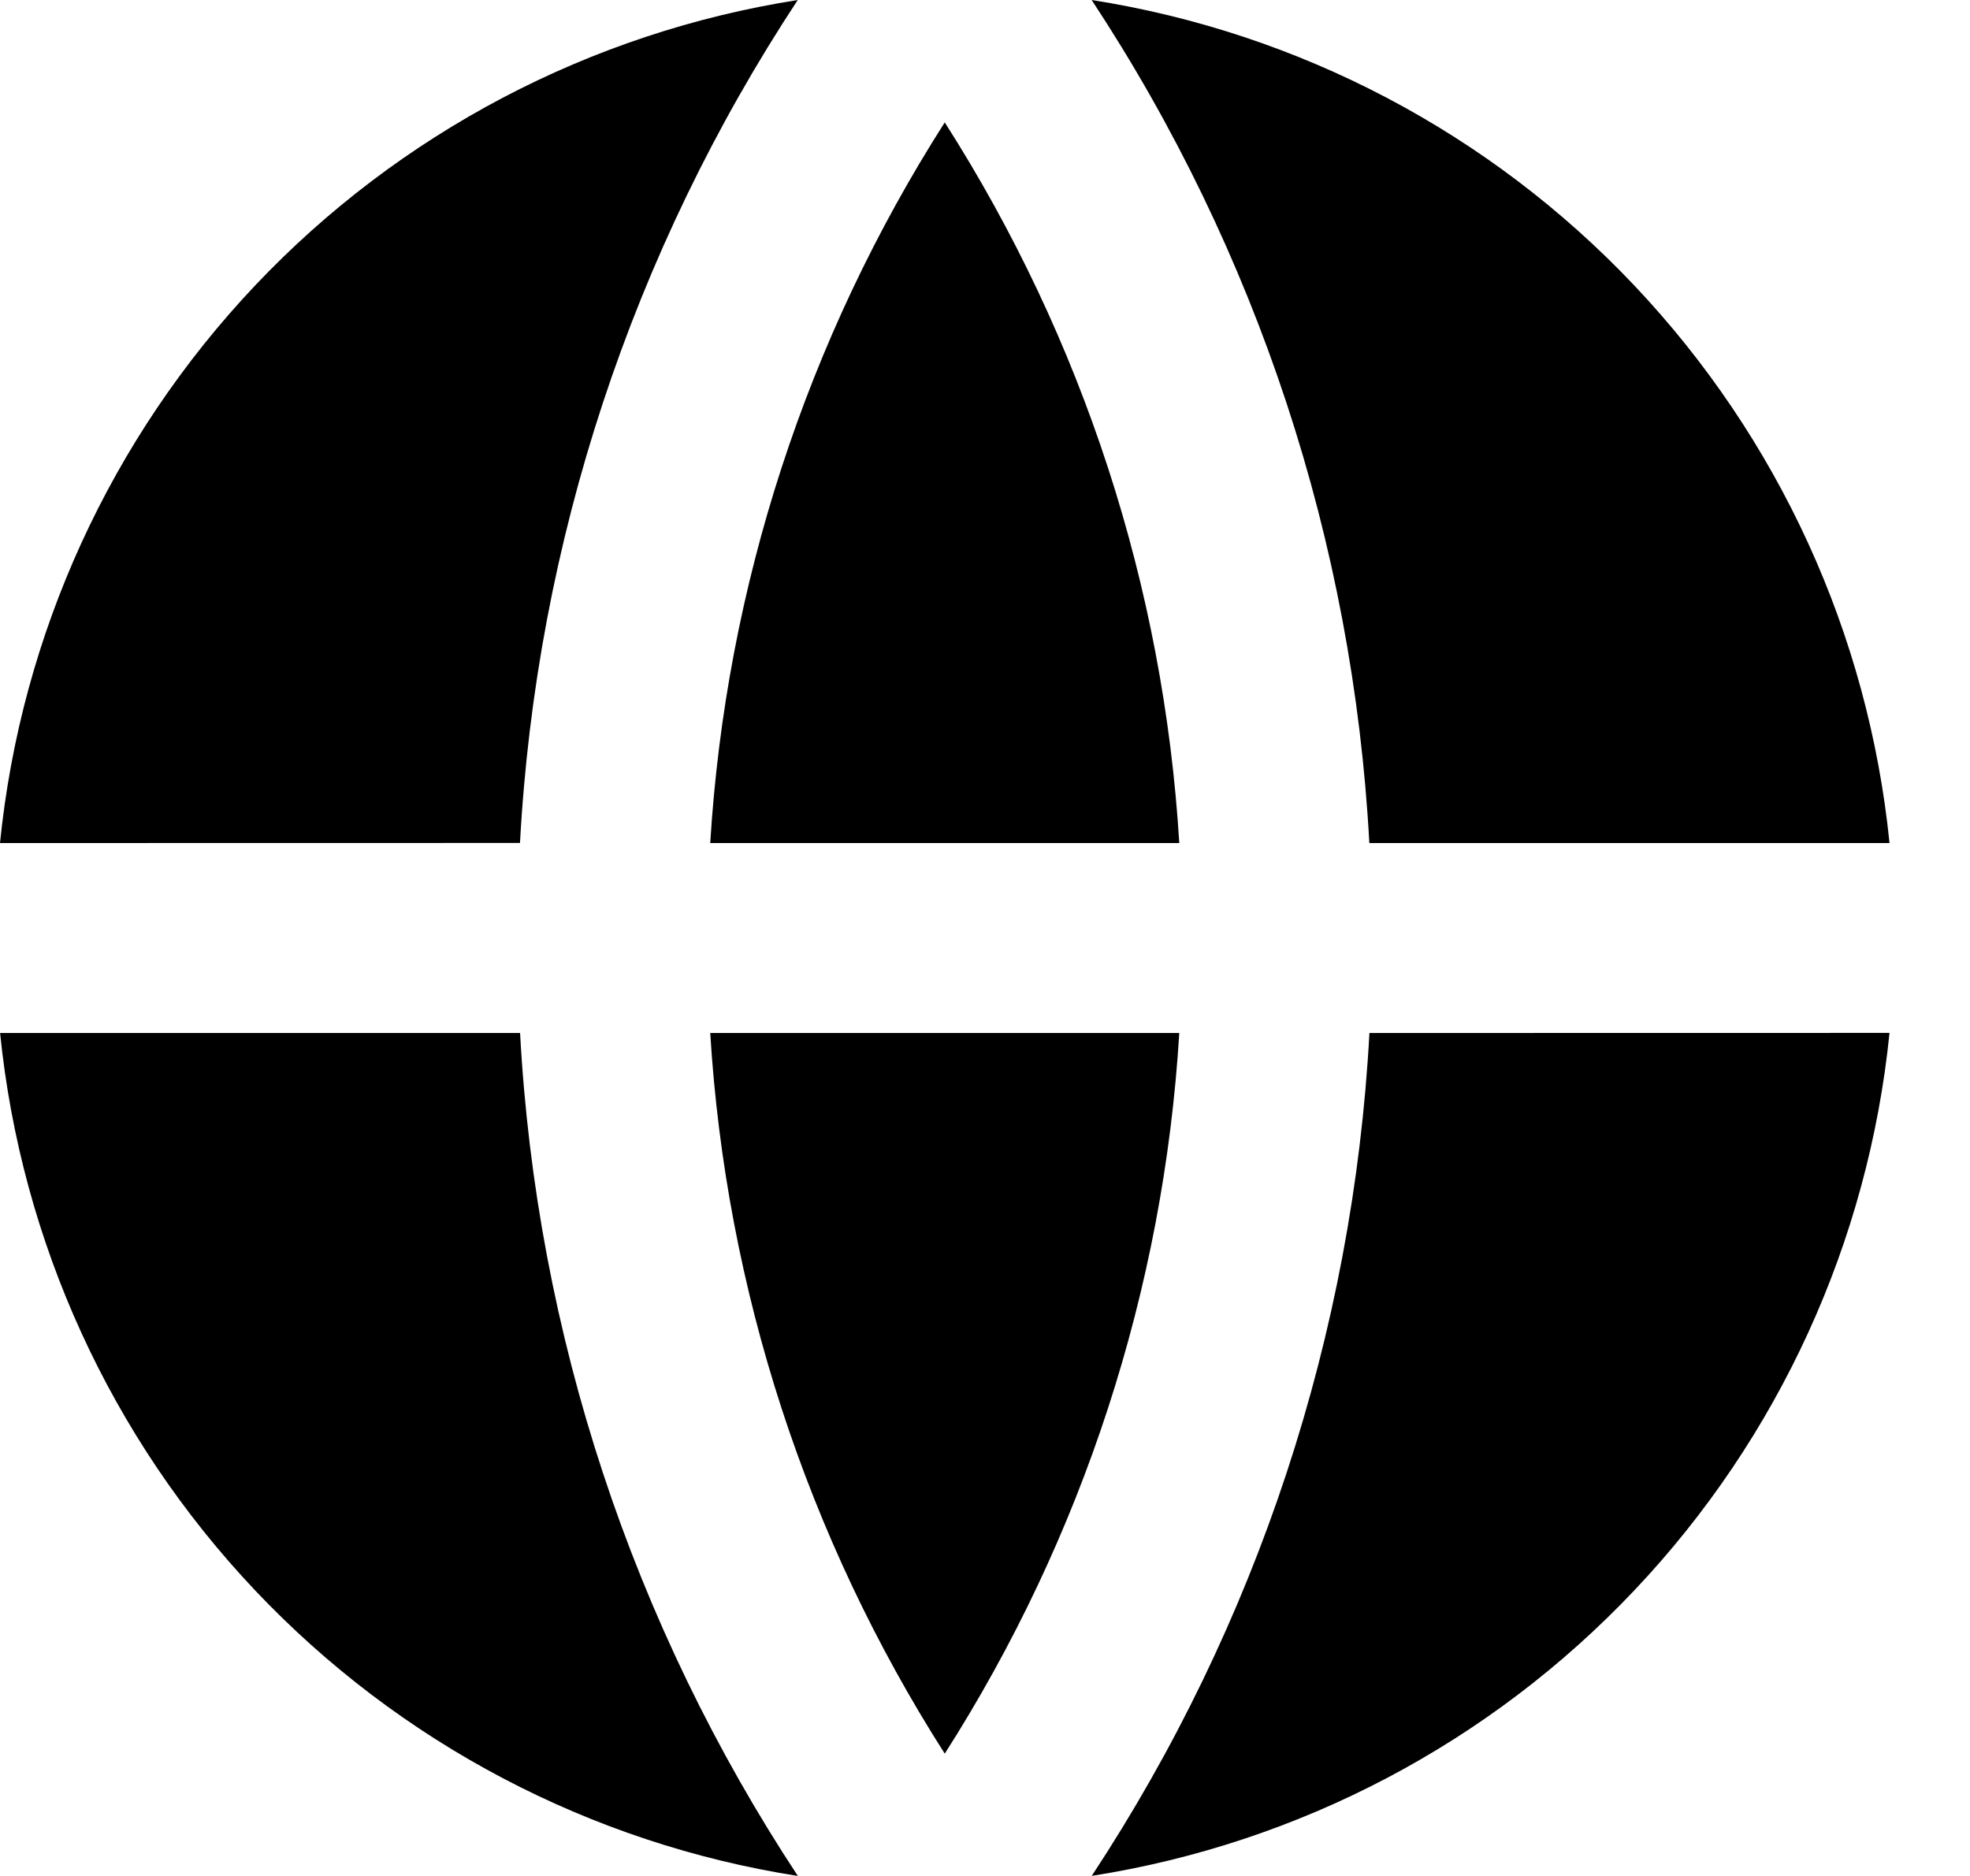
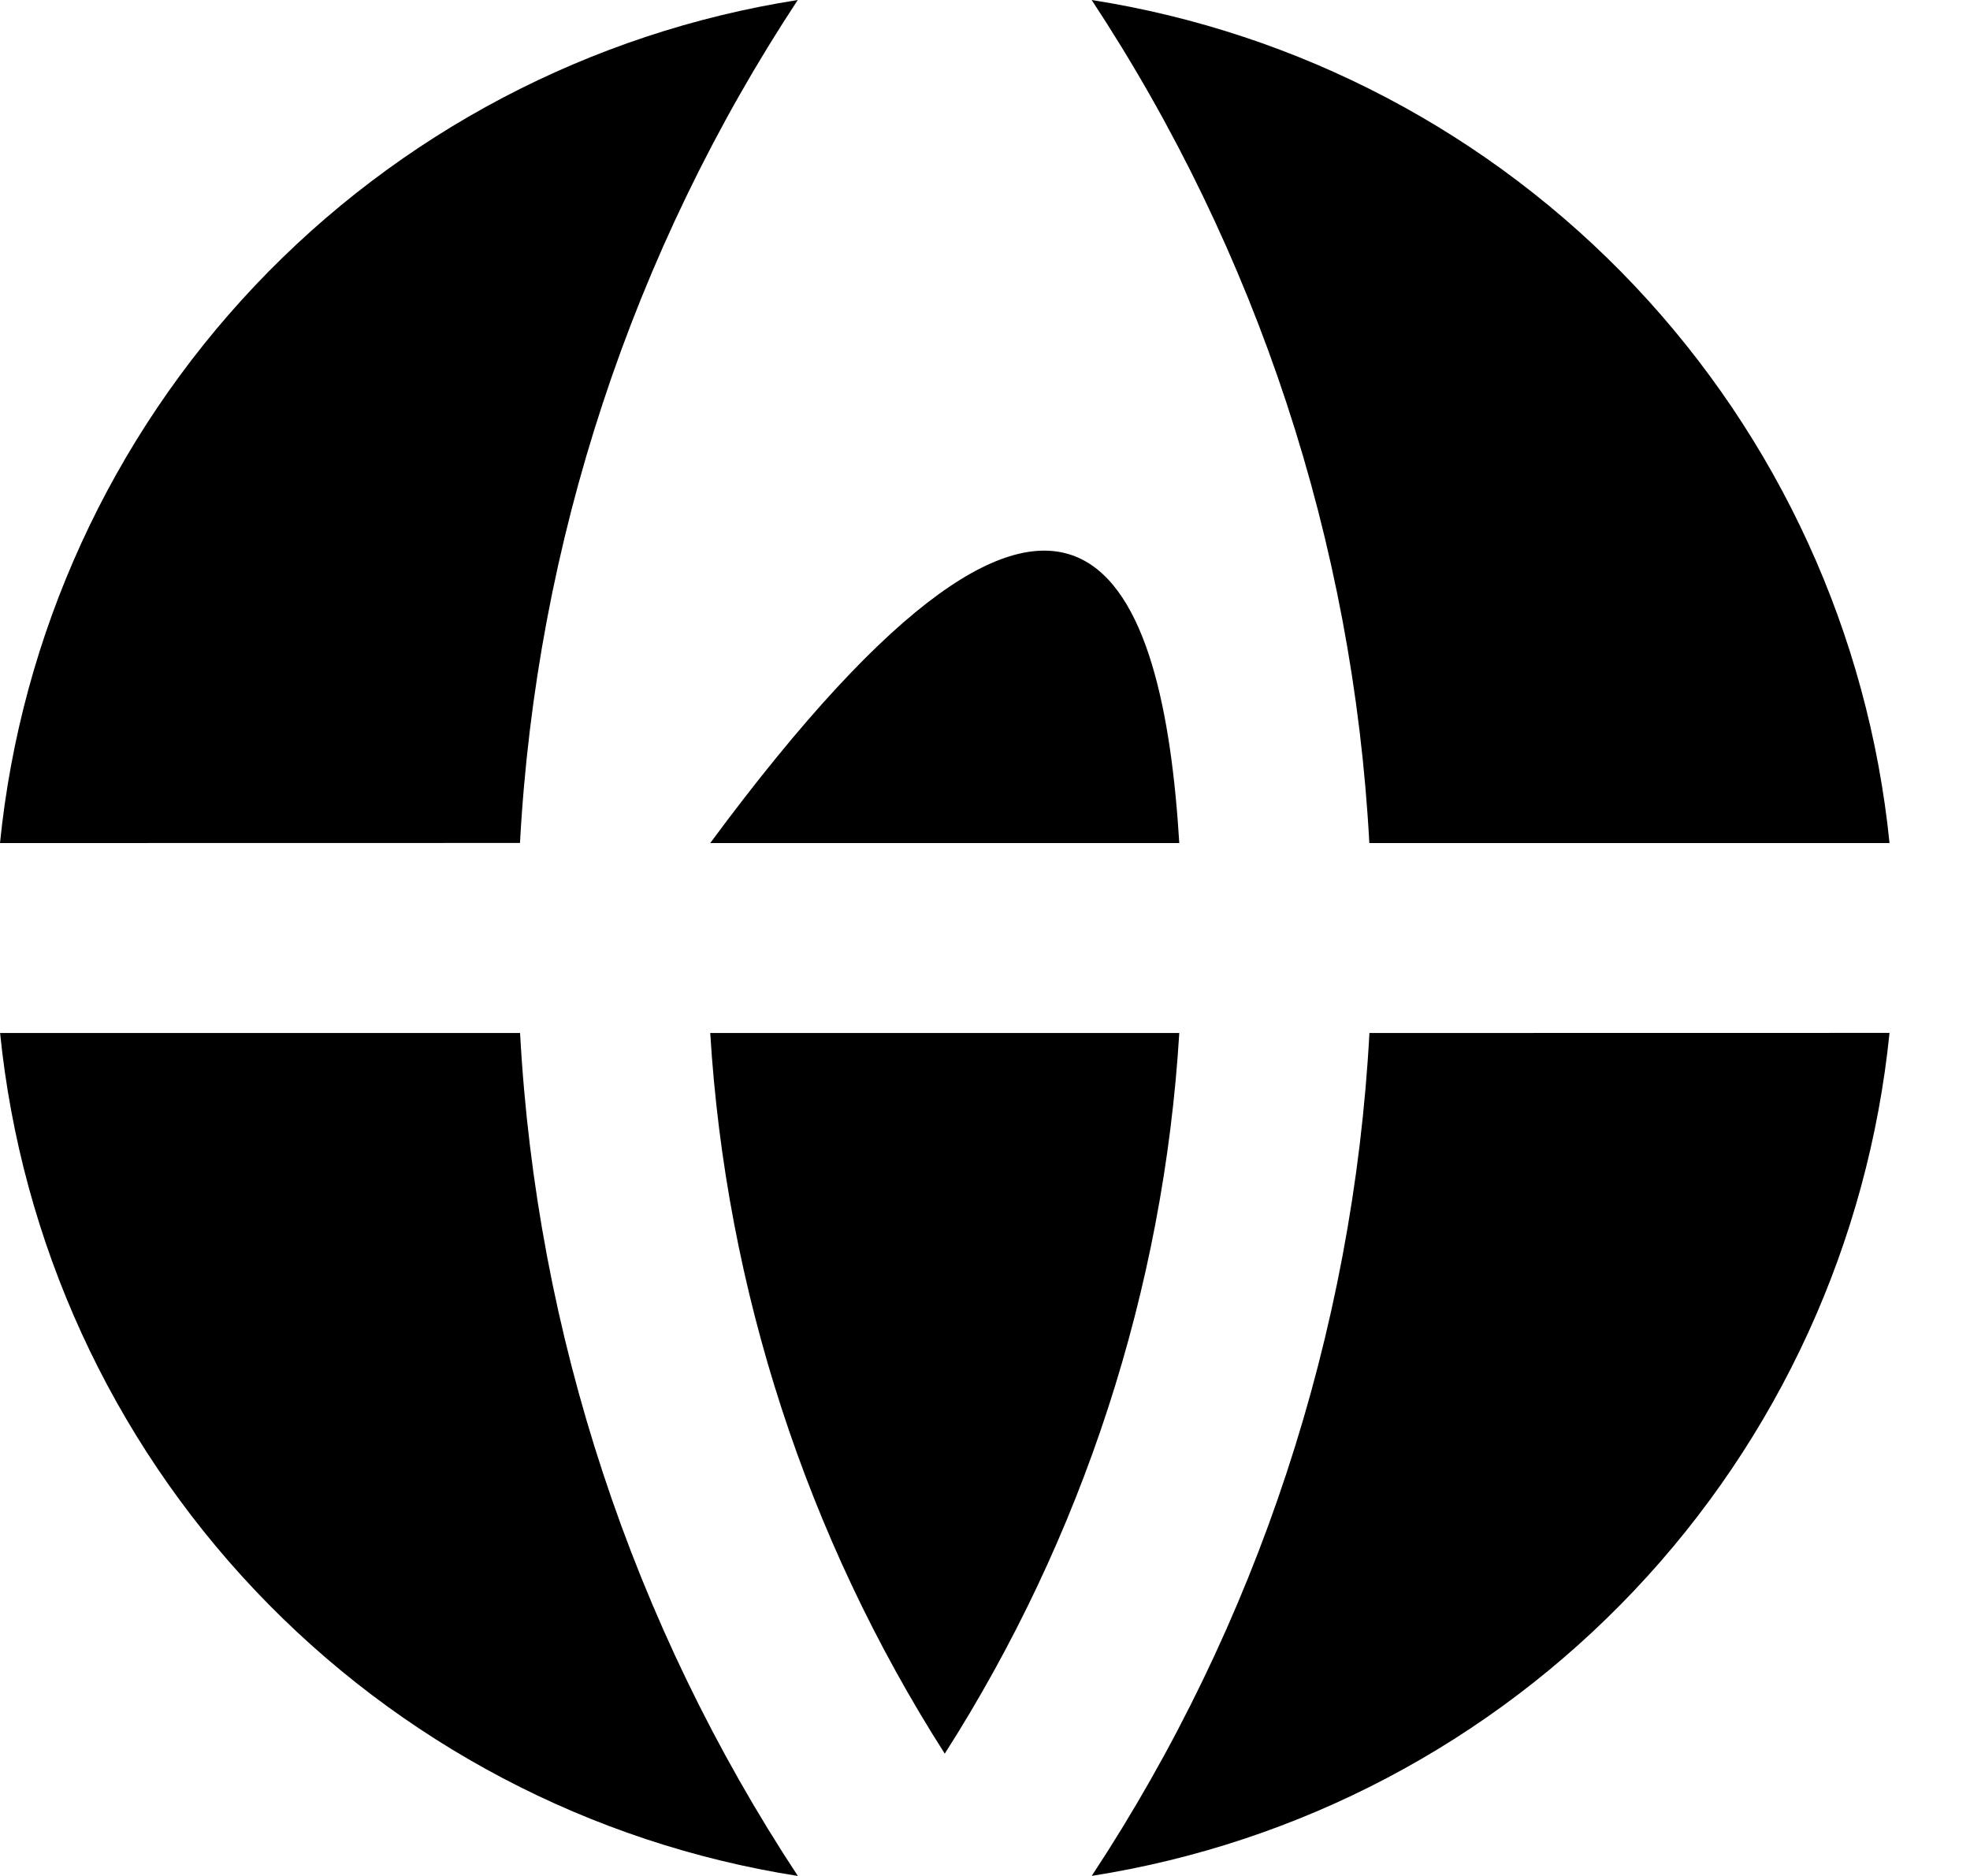
<svg xmlns="http://www.w3.org/2000/svg" width="42" height="40" viewBox="0 0 21 20" fill="none">
-   <path d="M0.001 11.013H5.544C5.717 14.218 6.739 17.319 8.505 20C6.293 19.653 4.259 18.582 2.72 16.956C1.181 15.33 0.226 13.24 0.001 11.013ZM0 8.988C0.224 6.761 1.181 4.671 2.719 3.044C4.258 1.418 6.292 0.347 8.504 0C6.738 2.681 5.716 5.782 5.543 8.987L0 8.988ZM20.141 8.988H14.597C14.424 5.783 13.403 2.681 11.637 0C13.849 0.347 15.883 1.417 17.422 3.044C18.96 4.67 19.917 6.76 20.142 8.987M20.142 11.012C19.917 13.239 18.961 15.329 17.422 16.955C15.884 18.581 13.85 19.652 11.638 19.999C13.403 17.319 14.425 14.217 14.598 11.013L20.142 11.012ZM7.571 11.013H12.571C12.405 13.745 11.544 16.389 10.071 18.696C8.598 16.389 7.738 13.745 7.571 11.013ZM7.571 8.988C7.738 6.256 8.598 3.612 10.071 1.305C11.544 3.612 12.405 6.256 12.571 8.988H7.571Z" fill="black" />
+   <path d="M0.001 11.013H5.544C5.717 14.218 6.739 17.319 8.505 20C6.293 19.653 4.259 18.582 2.72 16.956C1.181 15.33 0.226 13.24 0.001 11.013ZM0 8.988C0.224 6.761 1.181 4.671 2.719 3.044C4.258 1.418 6.292 0.347 8.504 0C6.738 2.681 5.716 5.782 5.543 8.987L0 8.988ZM20.141 8.988H14.597C14.424 5.783 13.403 2.681 11.637 0C13.849 0.347 15.883 1.417 17.422 3.044C18.96 4.67 19.917 6.76 20.142 8.987M20.142 11.012C19.917 13.239 18.961 15.329 17.422 16.955C15.884 18.581 13.85 19.652 11.638 19.999C13.403 17.319 14.425 14.217 14.598 11.013L20.142 11.012ZM7.571 11.013H12.571C12.405 13.745 11.544 16.389 10.071 18.696C8.598 16.389 7.738 13.745 7.571 11.013ZM7.571 8.988C11.544 3.612 12.405 6.256 12.571 8.988H7.571Z" fill="black" />
</svg>